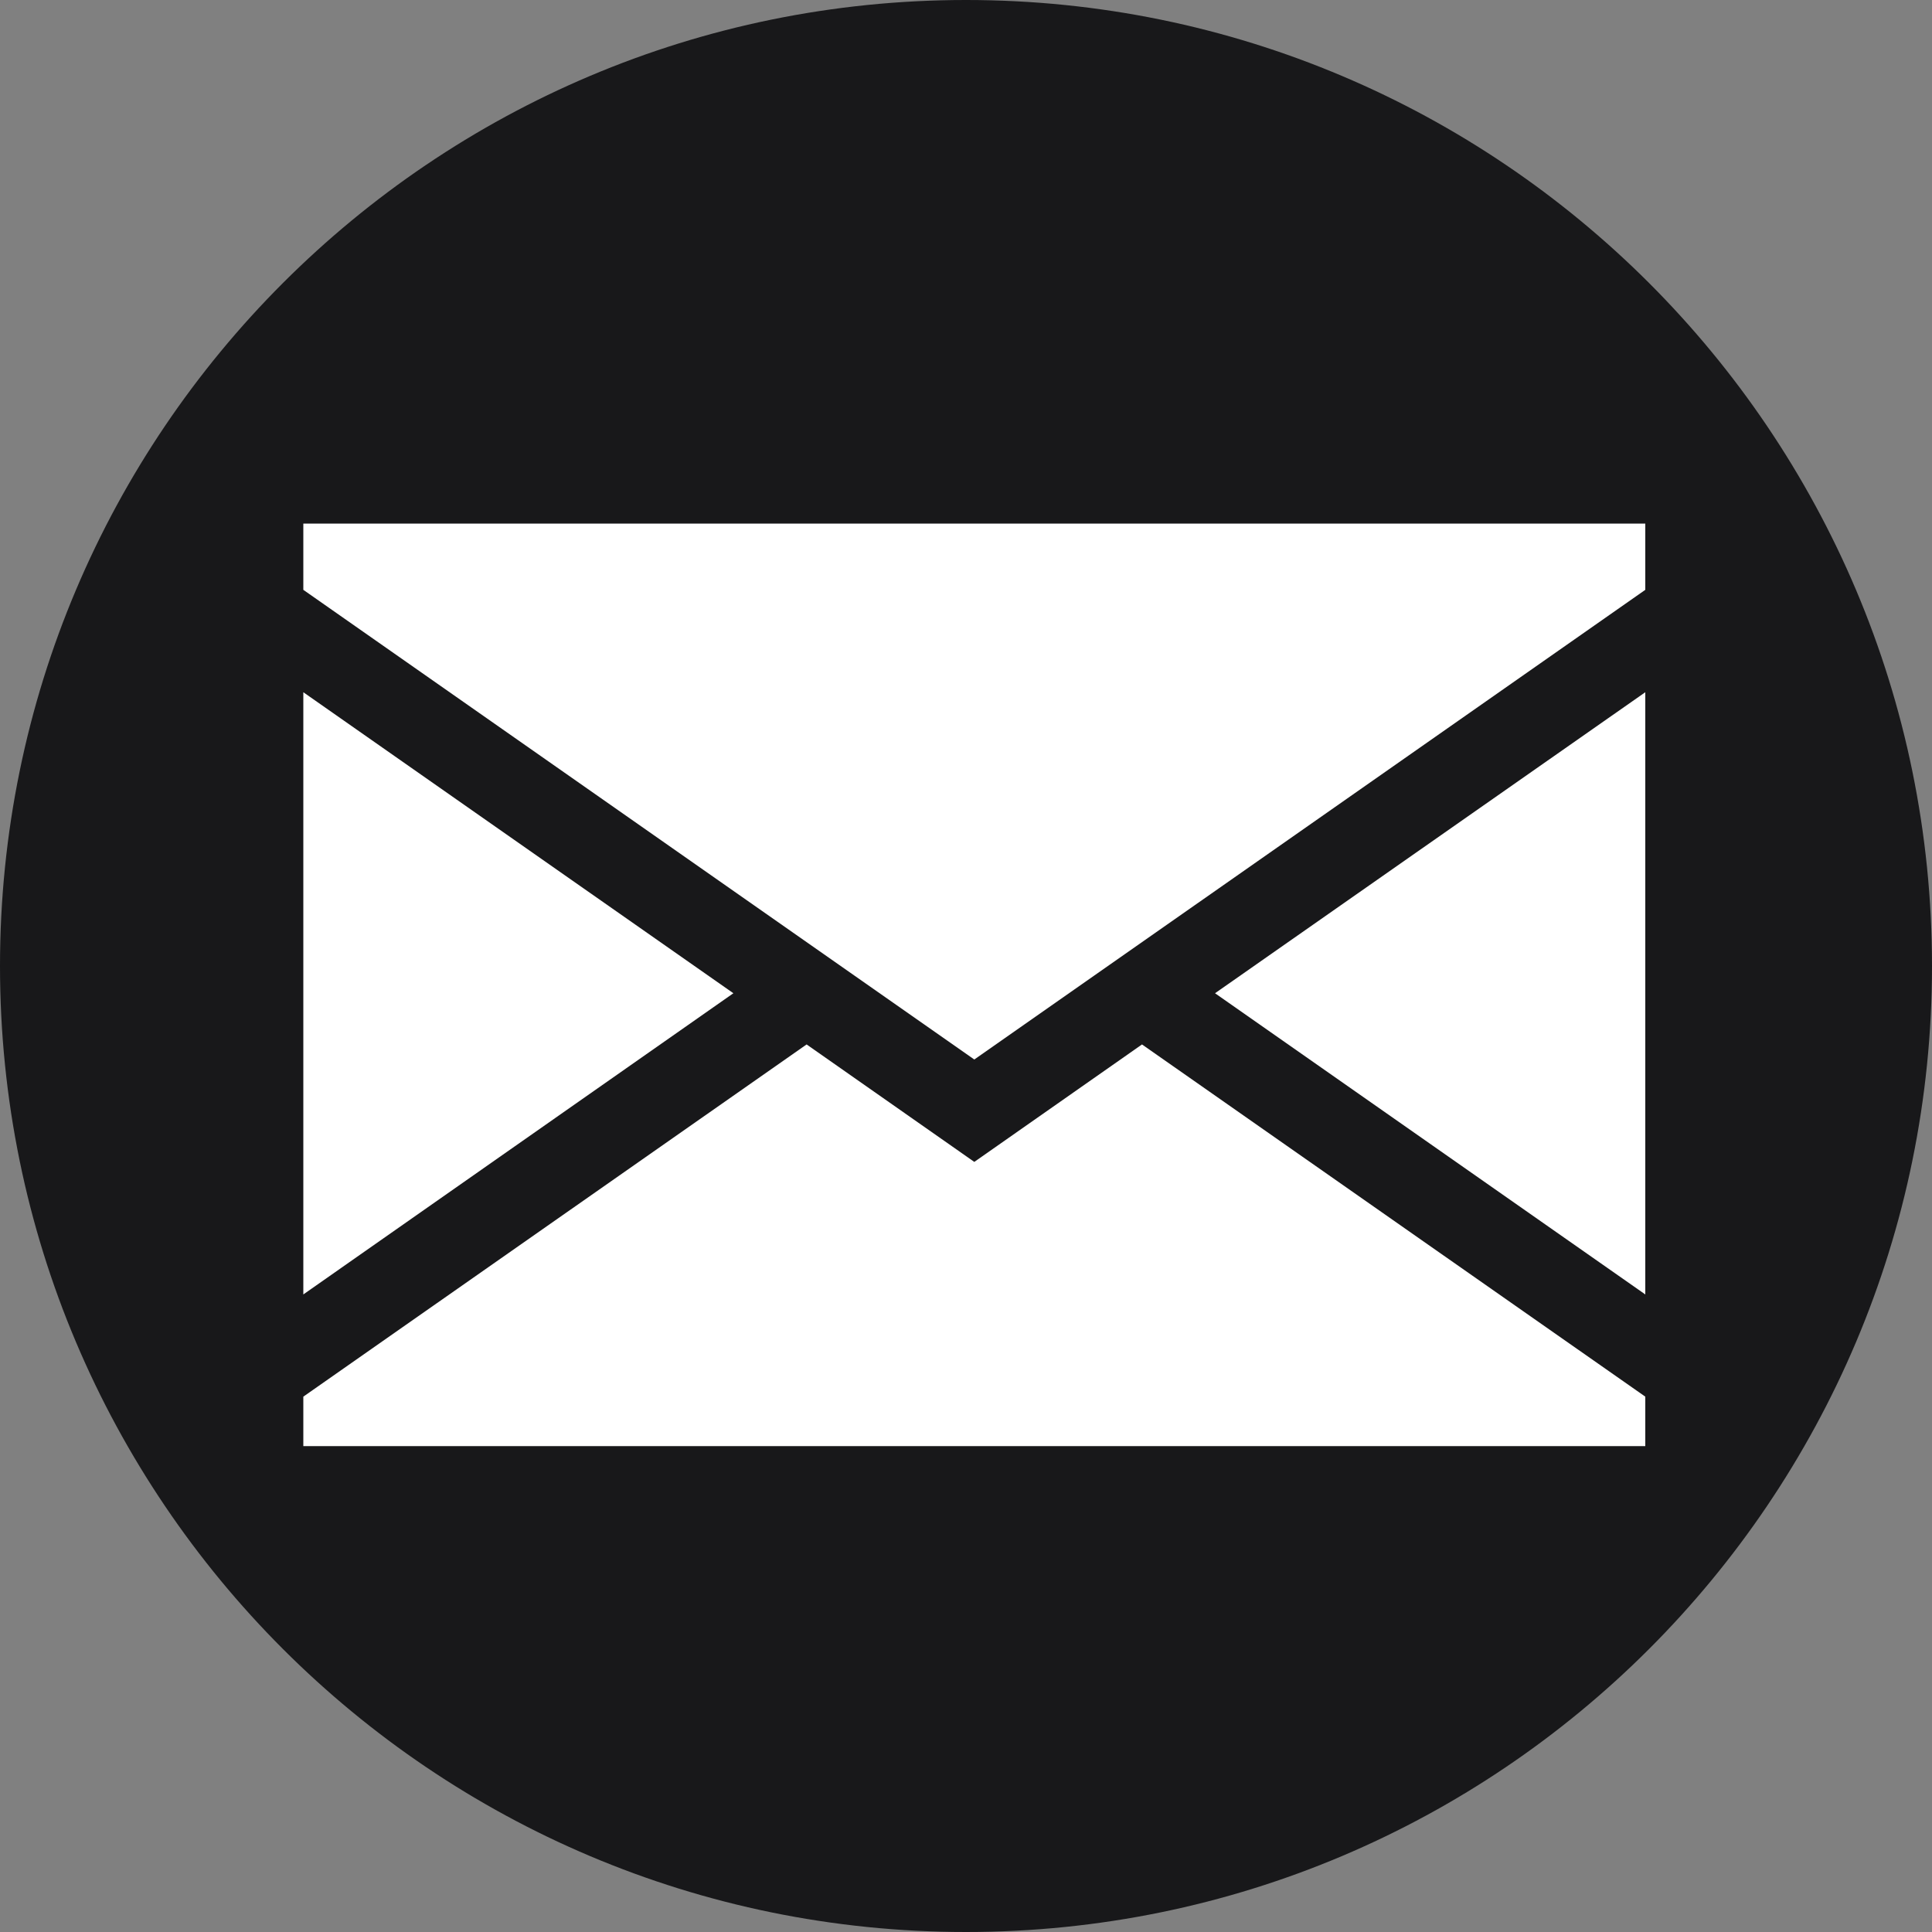
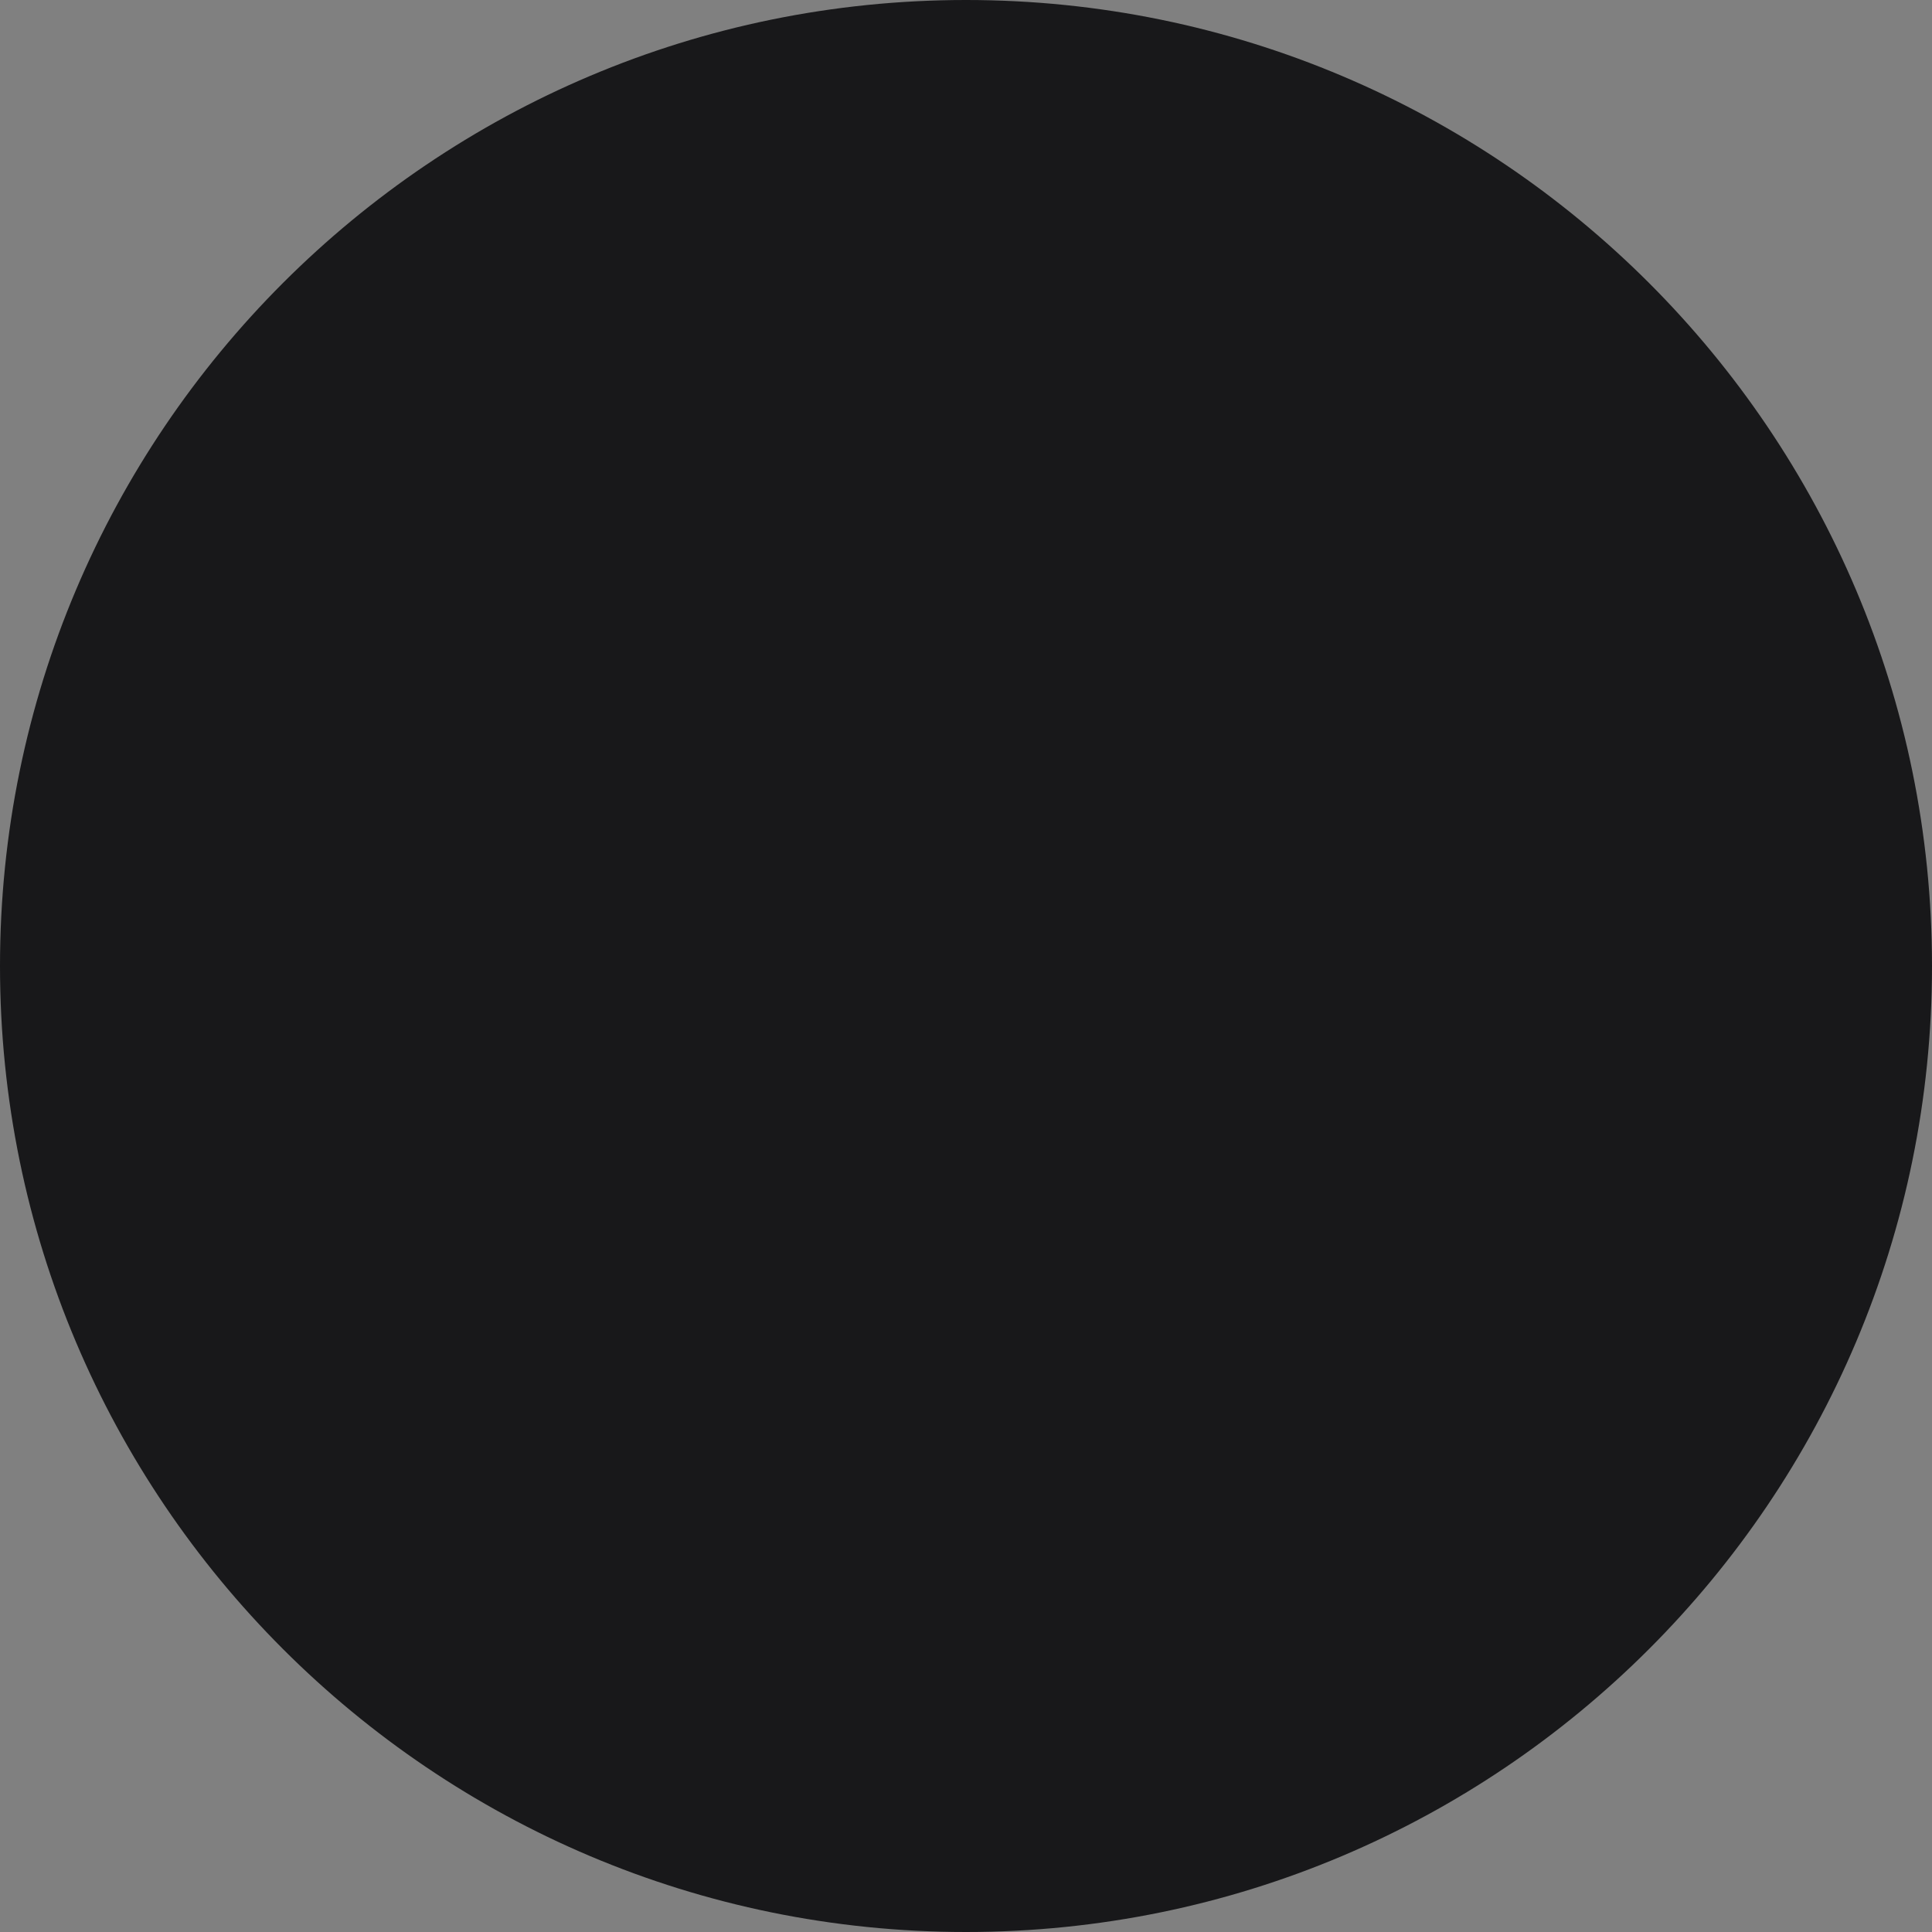
<svg xmlns="http://www.w3.org/2000/svg" id="objects" viewBox="0 0 100 100">
  <rect x="0" y="0" width="100" height="100" fill="#808080" stroke="none" />
  <defs>
    <style>.cls-1{fill:#18181a;}.cls-2{fill:#fff;}</style>
  </defs>
  <path class="cls-1" d="M100,50c0,27.61-22.39,50-50,50h0C22.39,100,0,77.61,0,50h0C0,22.39,22.39,0,50,0h0c27.61,0,50,22.39,50,50h0Z" />
-   <polygon class="cls-2" points="50.43 54.84 85.16 30.53 85.16 27.1 15.7 27.1 15.7 30.53 50.43 54.84" />
-   <polygon class="cls-2" points="59.11 54.06 50.43 60.14 41.75 54.06 15.7 72.29 15.7 74.85 85.16 74.85 85.16 72.29 59.11 54.06" />
-   <polygon class="cls-2" points="85.16 67 85.16 35.83 62.89 51.41 85.16 67" />
-   <polygon class="cls-2" points="37.96 51.41 15.7 35.83 15.7 67 37.96 51.41" />
</svg>